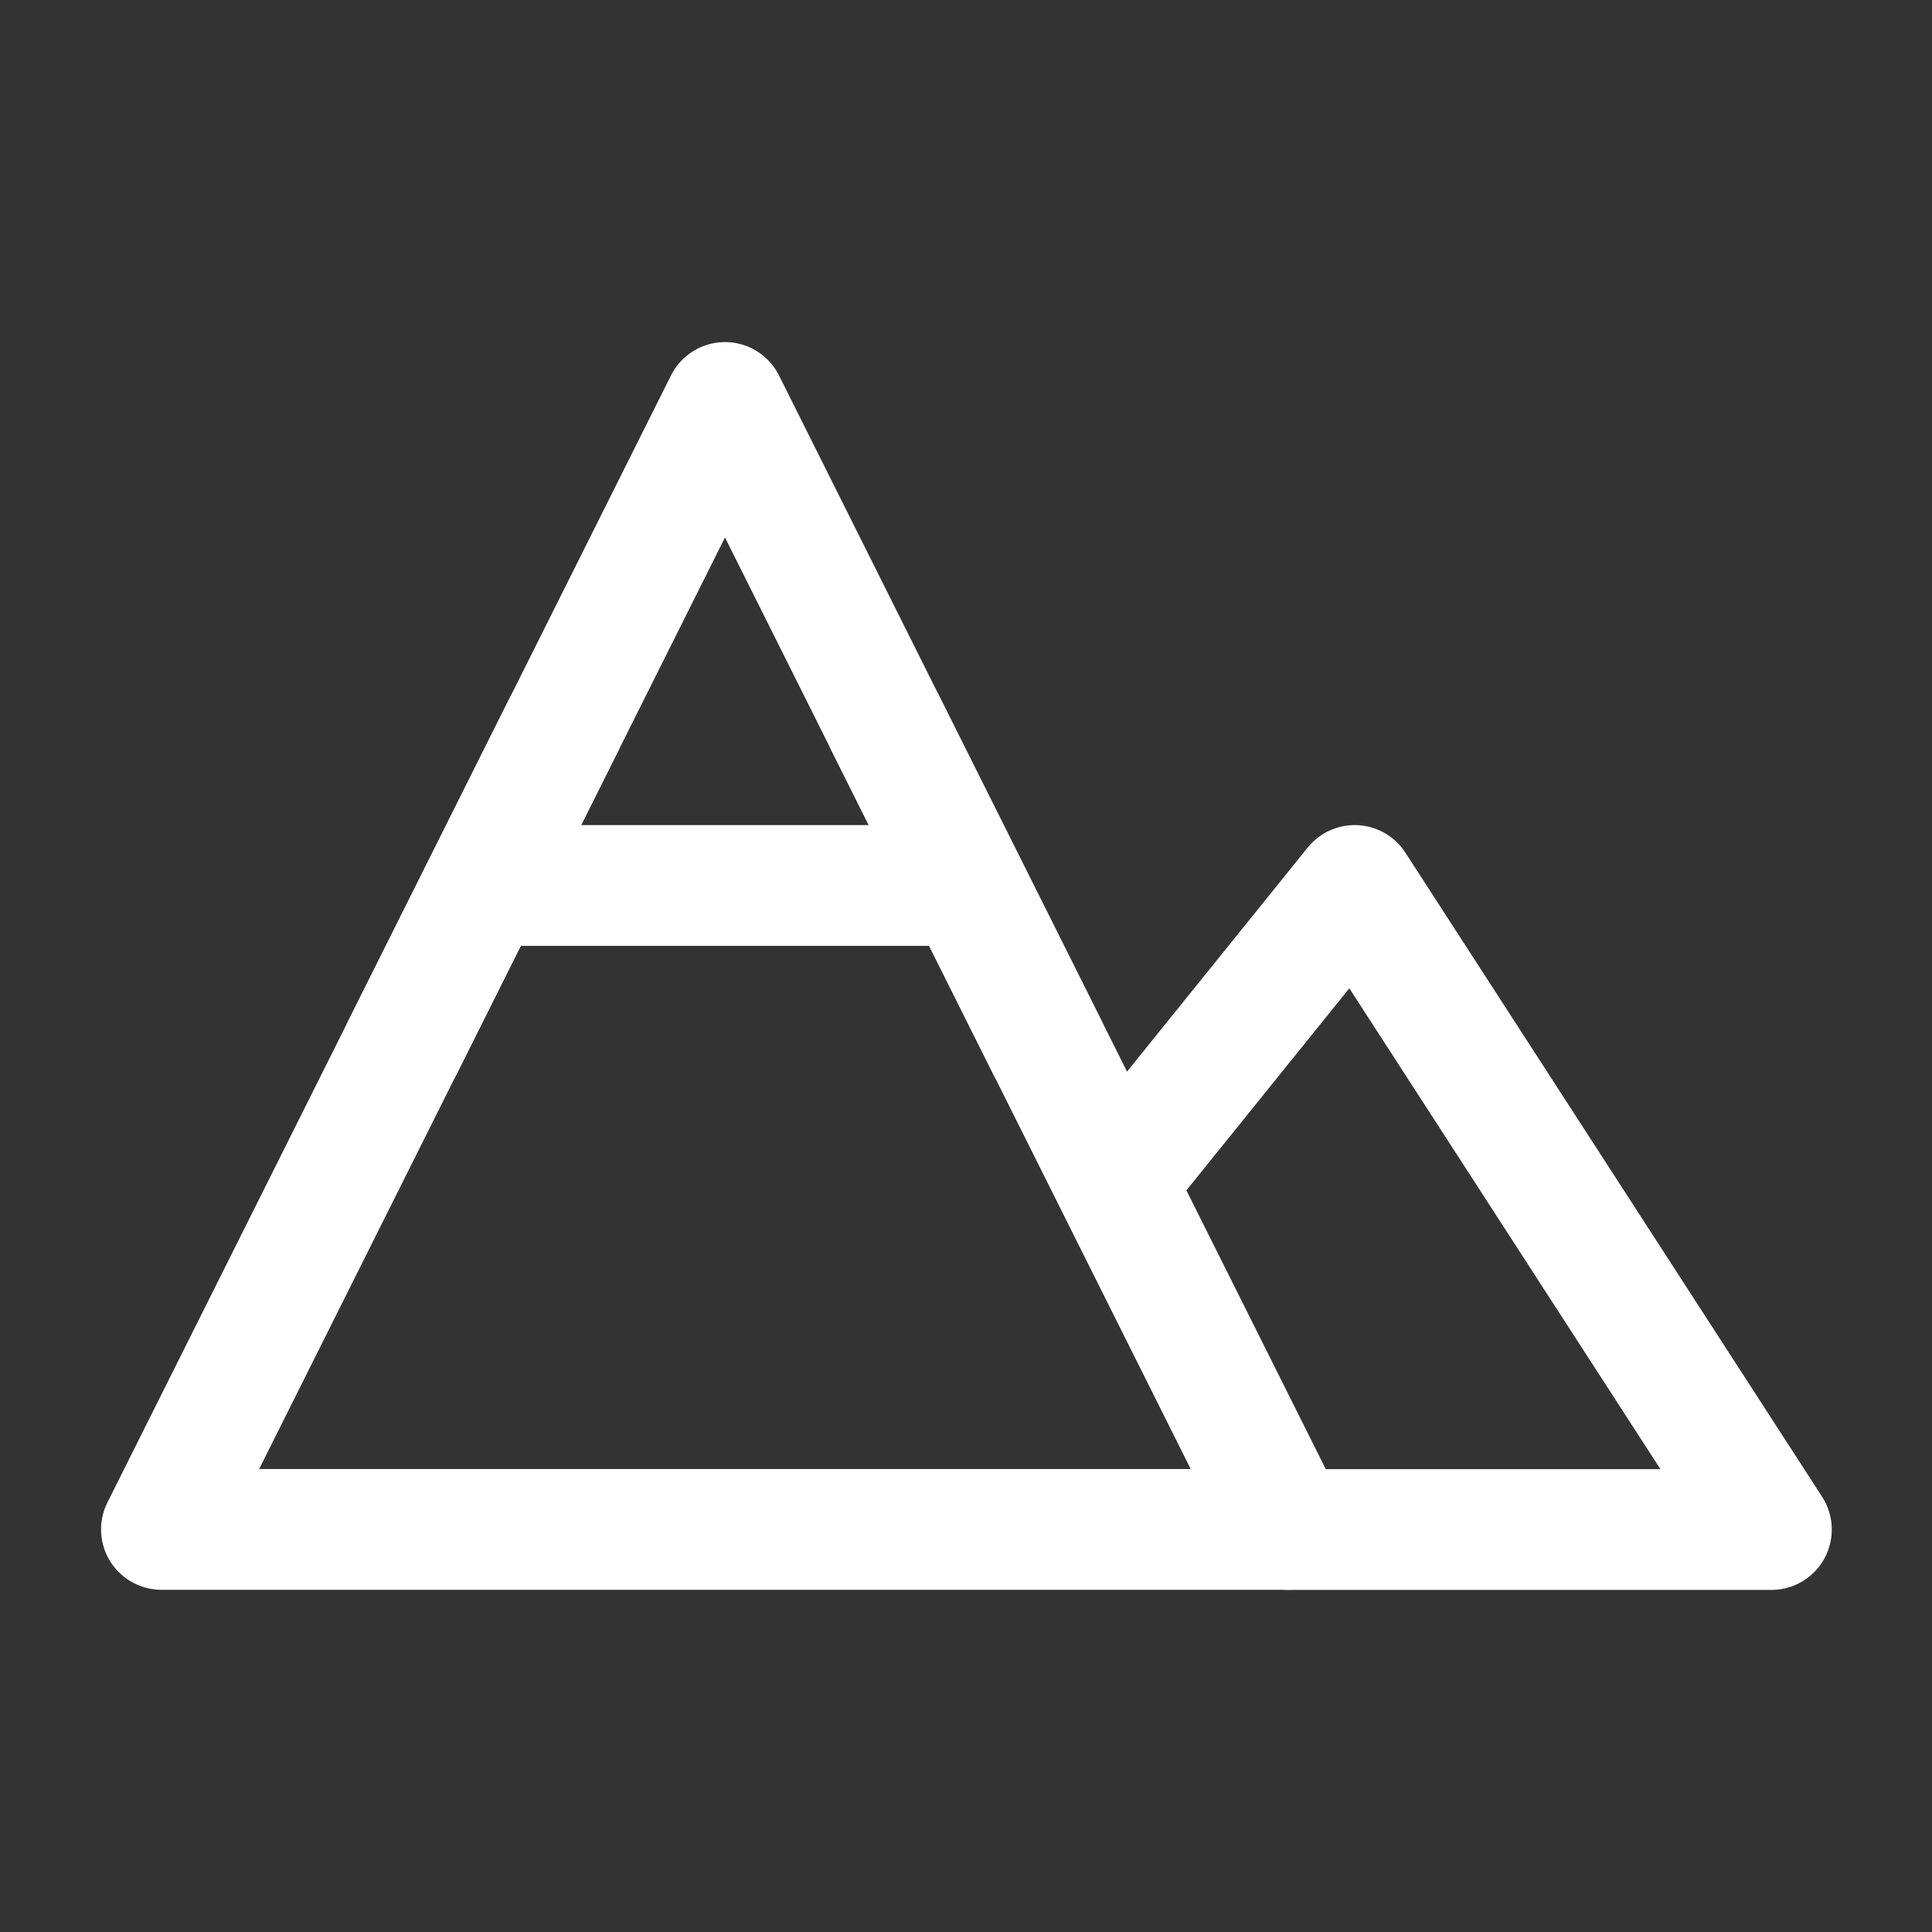
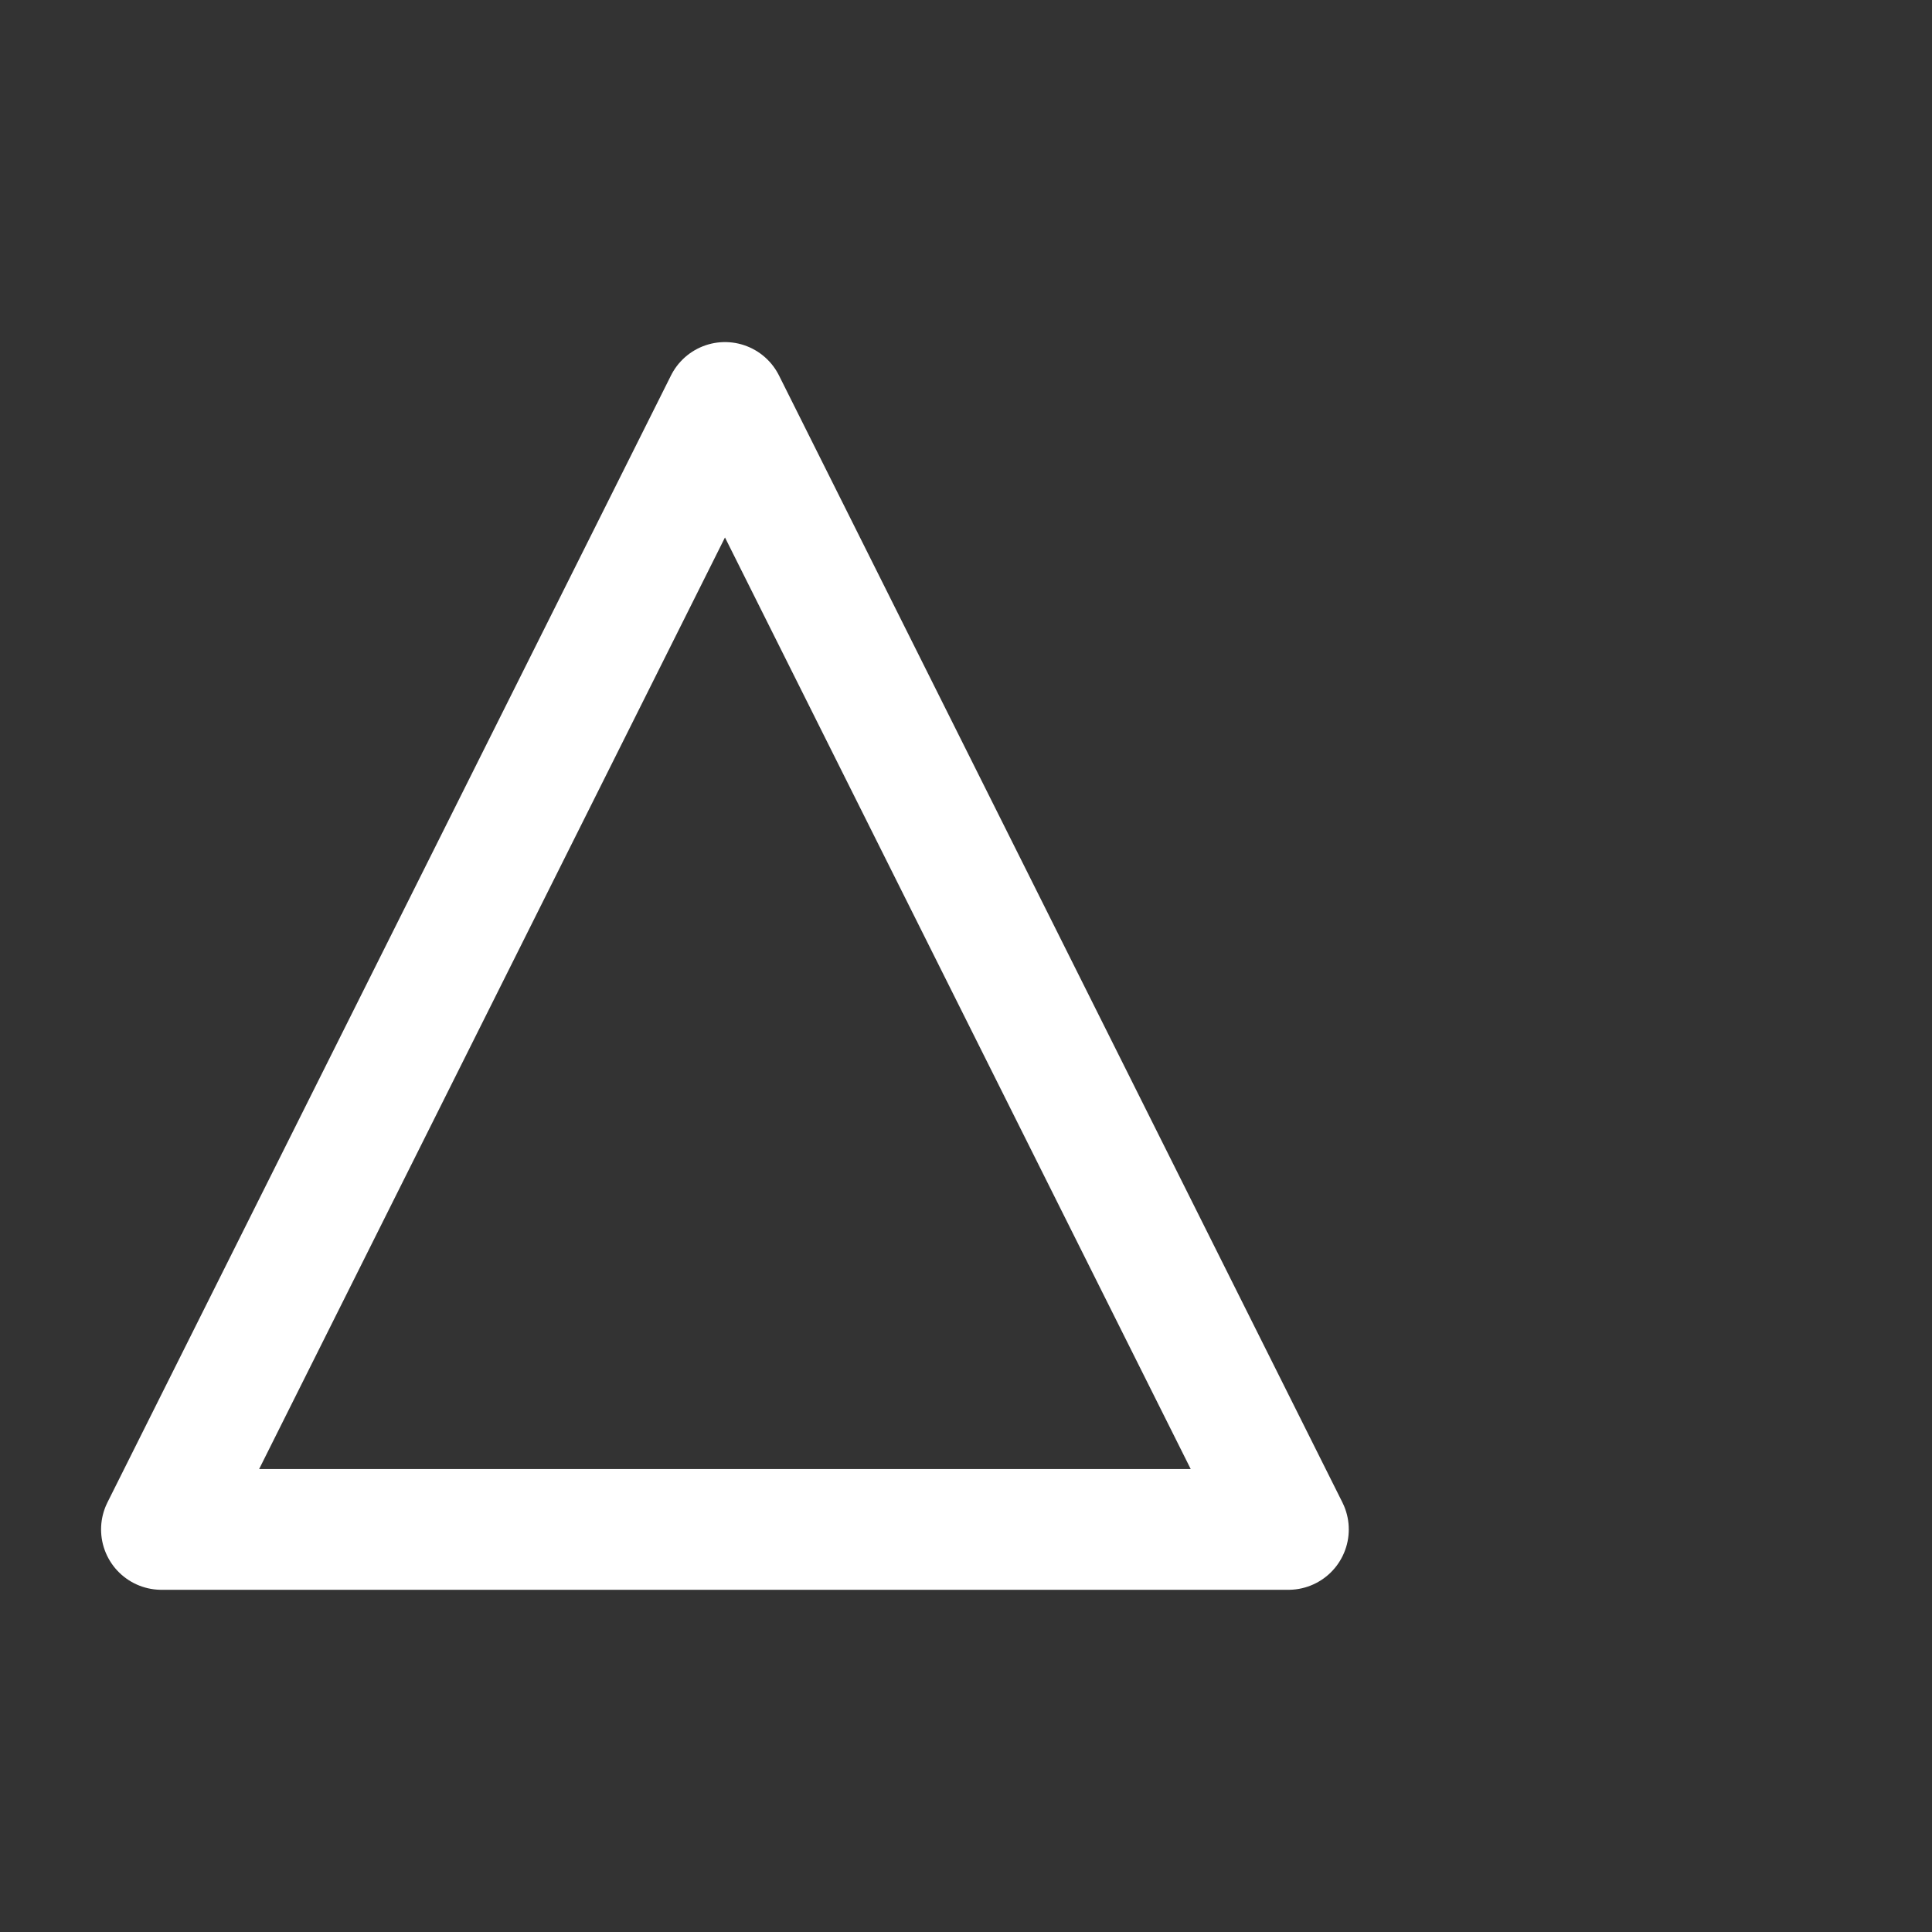
<svg xmlns="http://www.w3.org/2000/svg" width="16" height="16" viewBox="0 0 16 16" fill="none">
  <rect x="0" y="0" width="16" height="16" fill="#333333" stroke="none" />
  <path d="M6.004 3.333L10.67 12.666H1.337L6.004 3.333Z" stroke="white" stroke-linejoin="round" />
-   <path d="M9.337 9.667L11.219 7.333L14.67 12.667H10.67M4.004 7.333H8.004M4.67 6L3.337 8.667M7.337 6L8.67 8.667" stroke="white" stroke-linecap="round" stroke-linejoin="round" />
</svg>